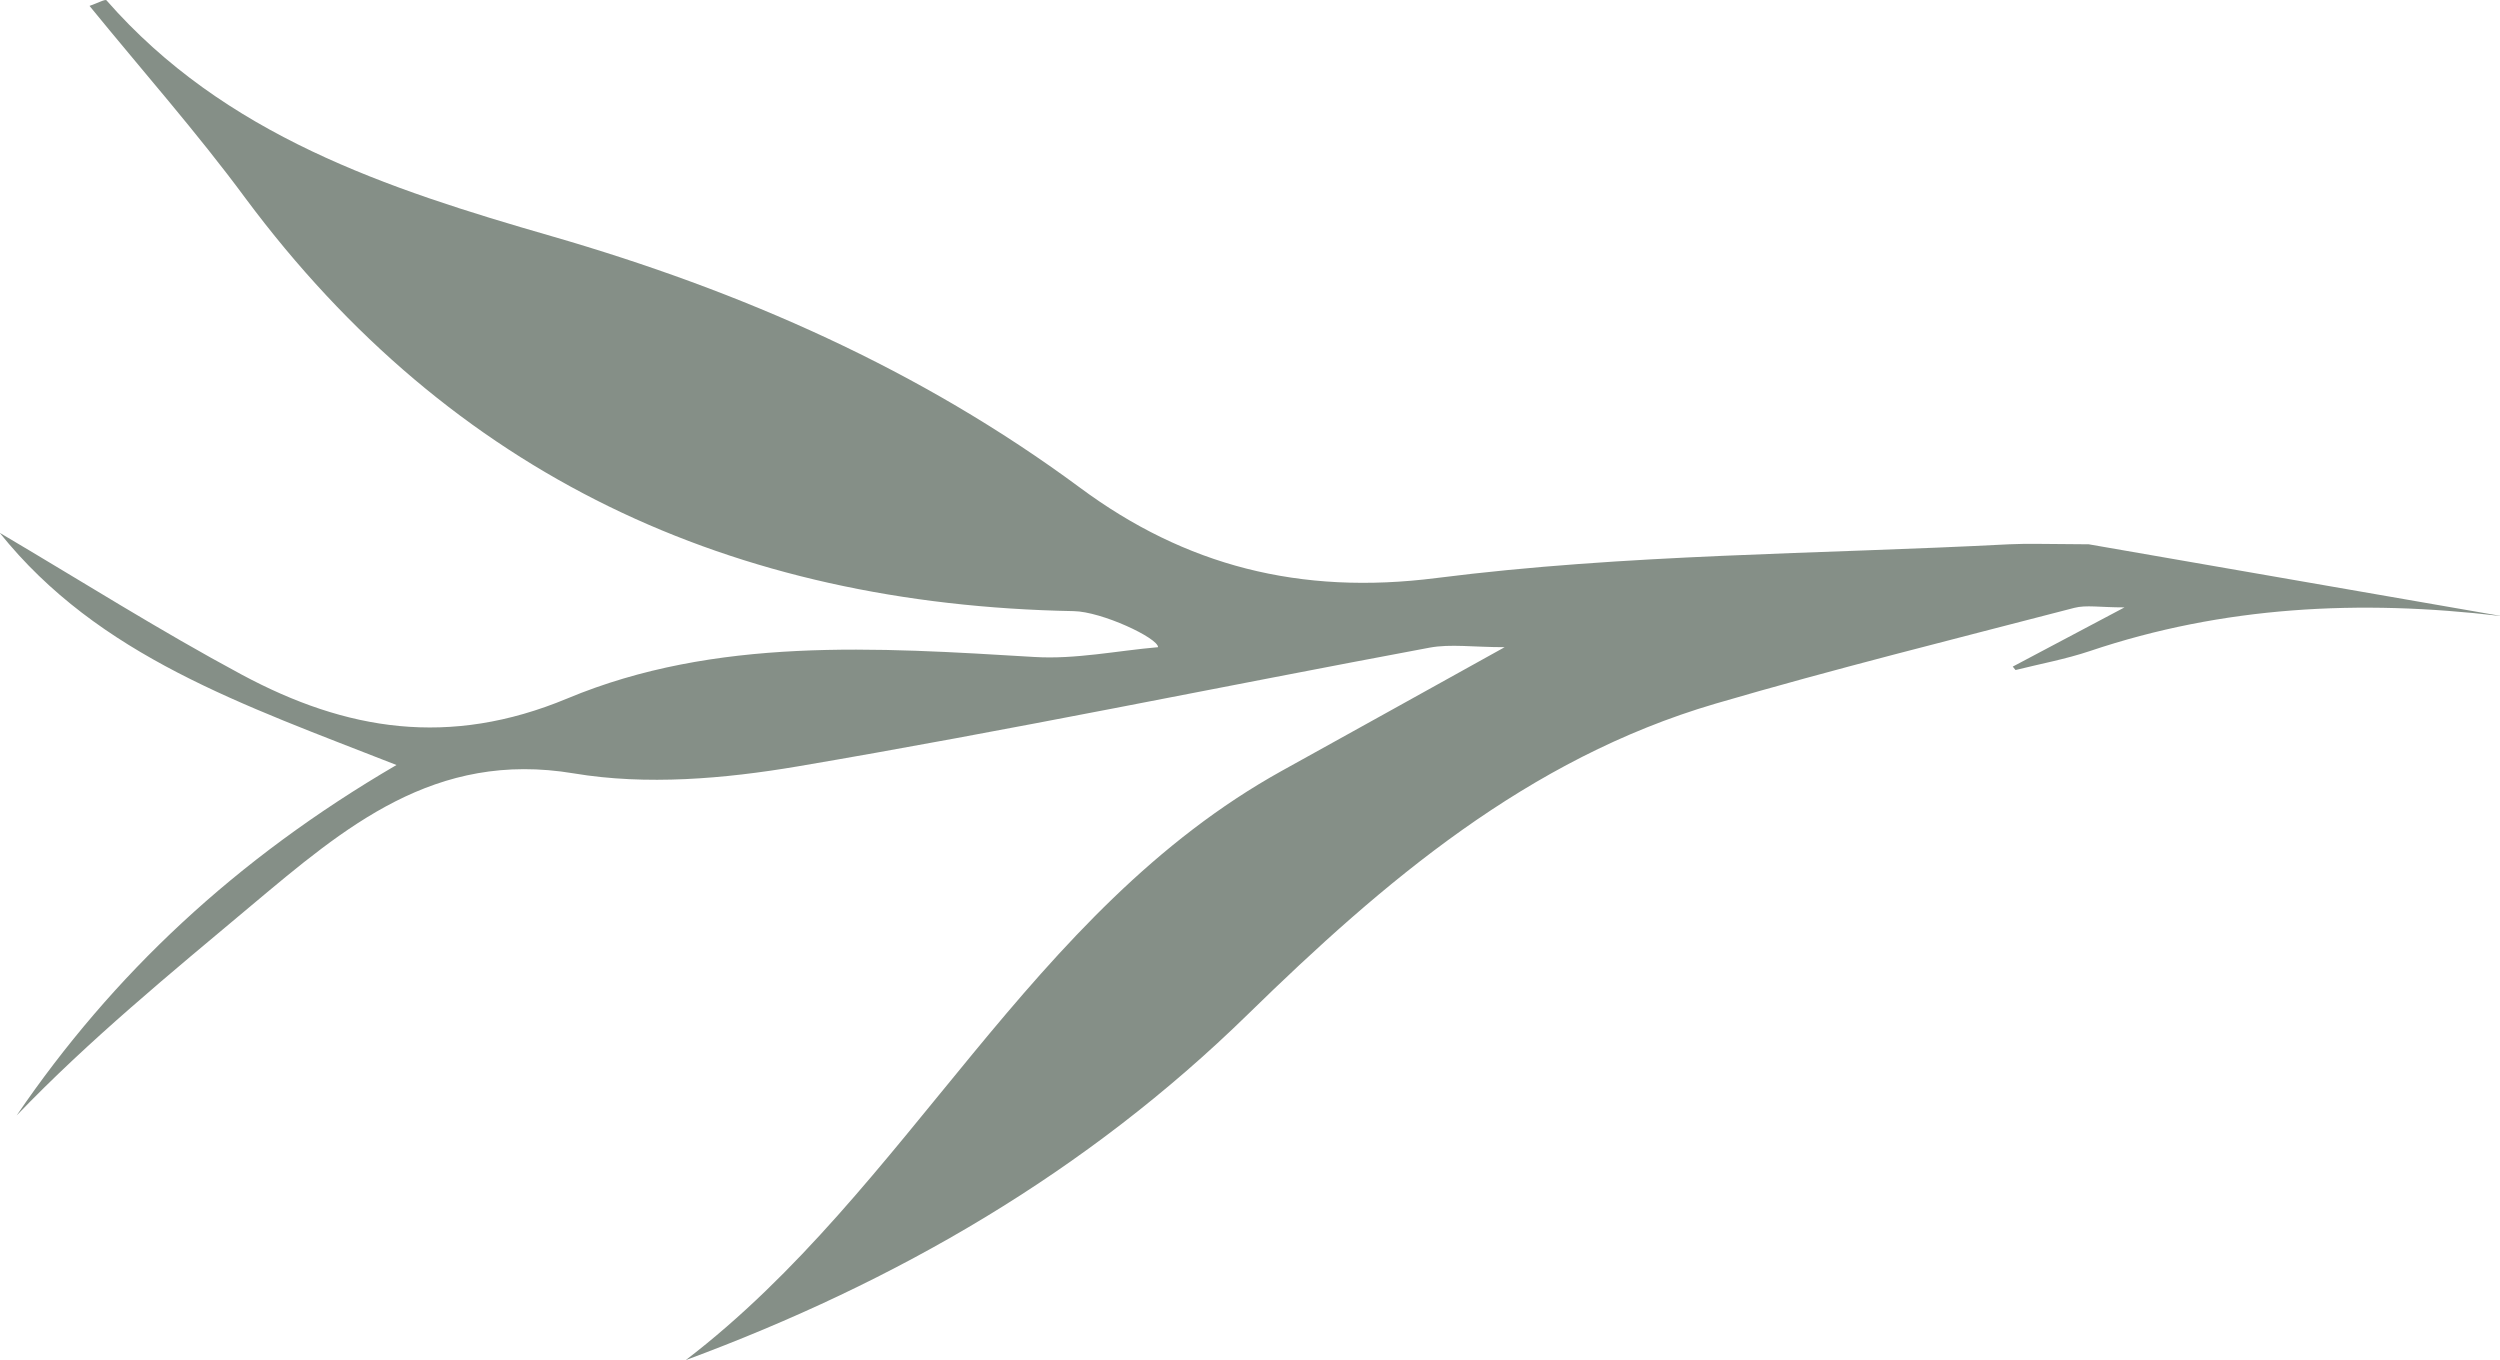
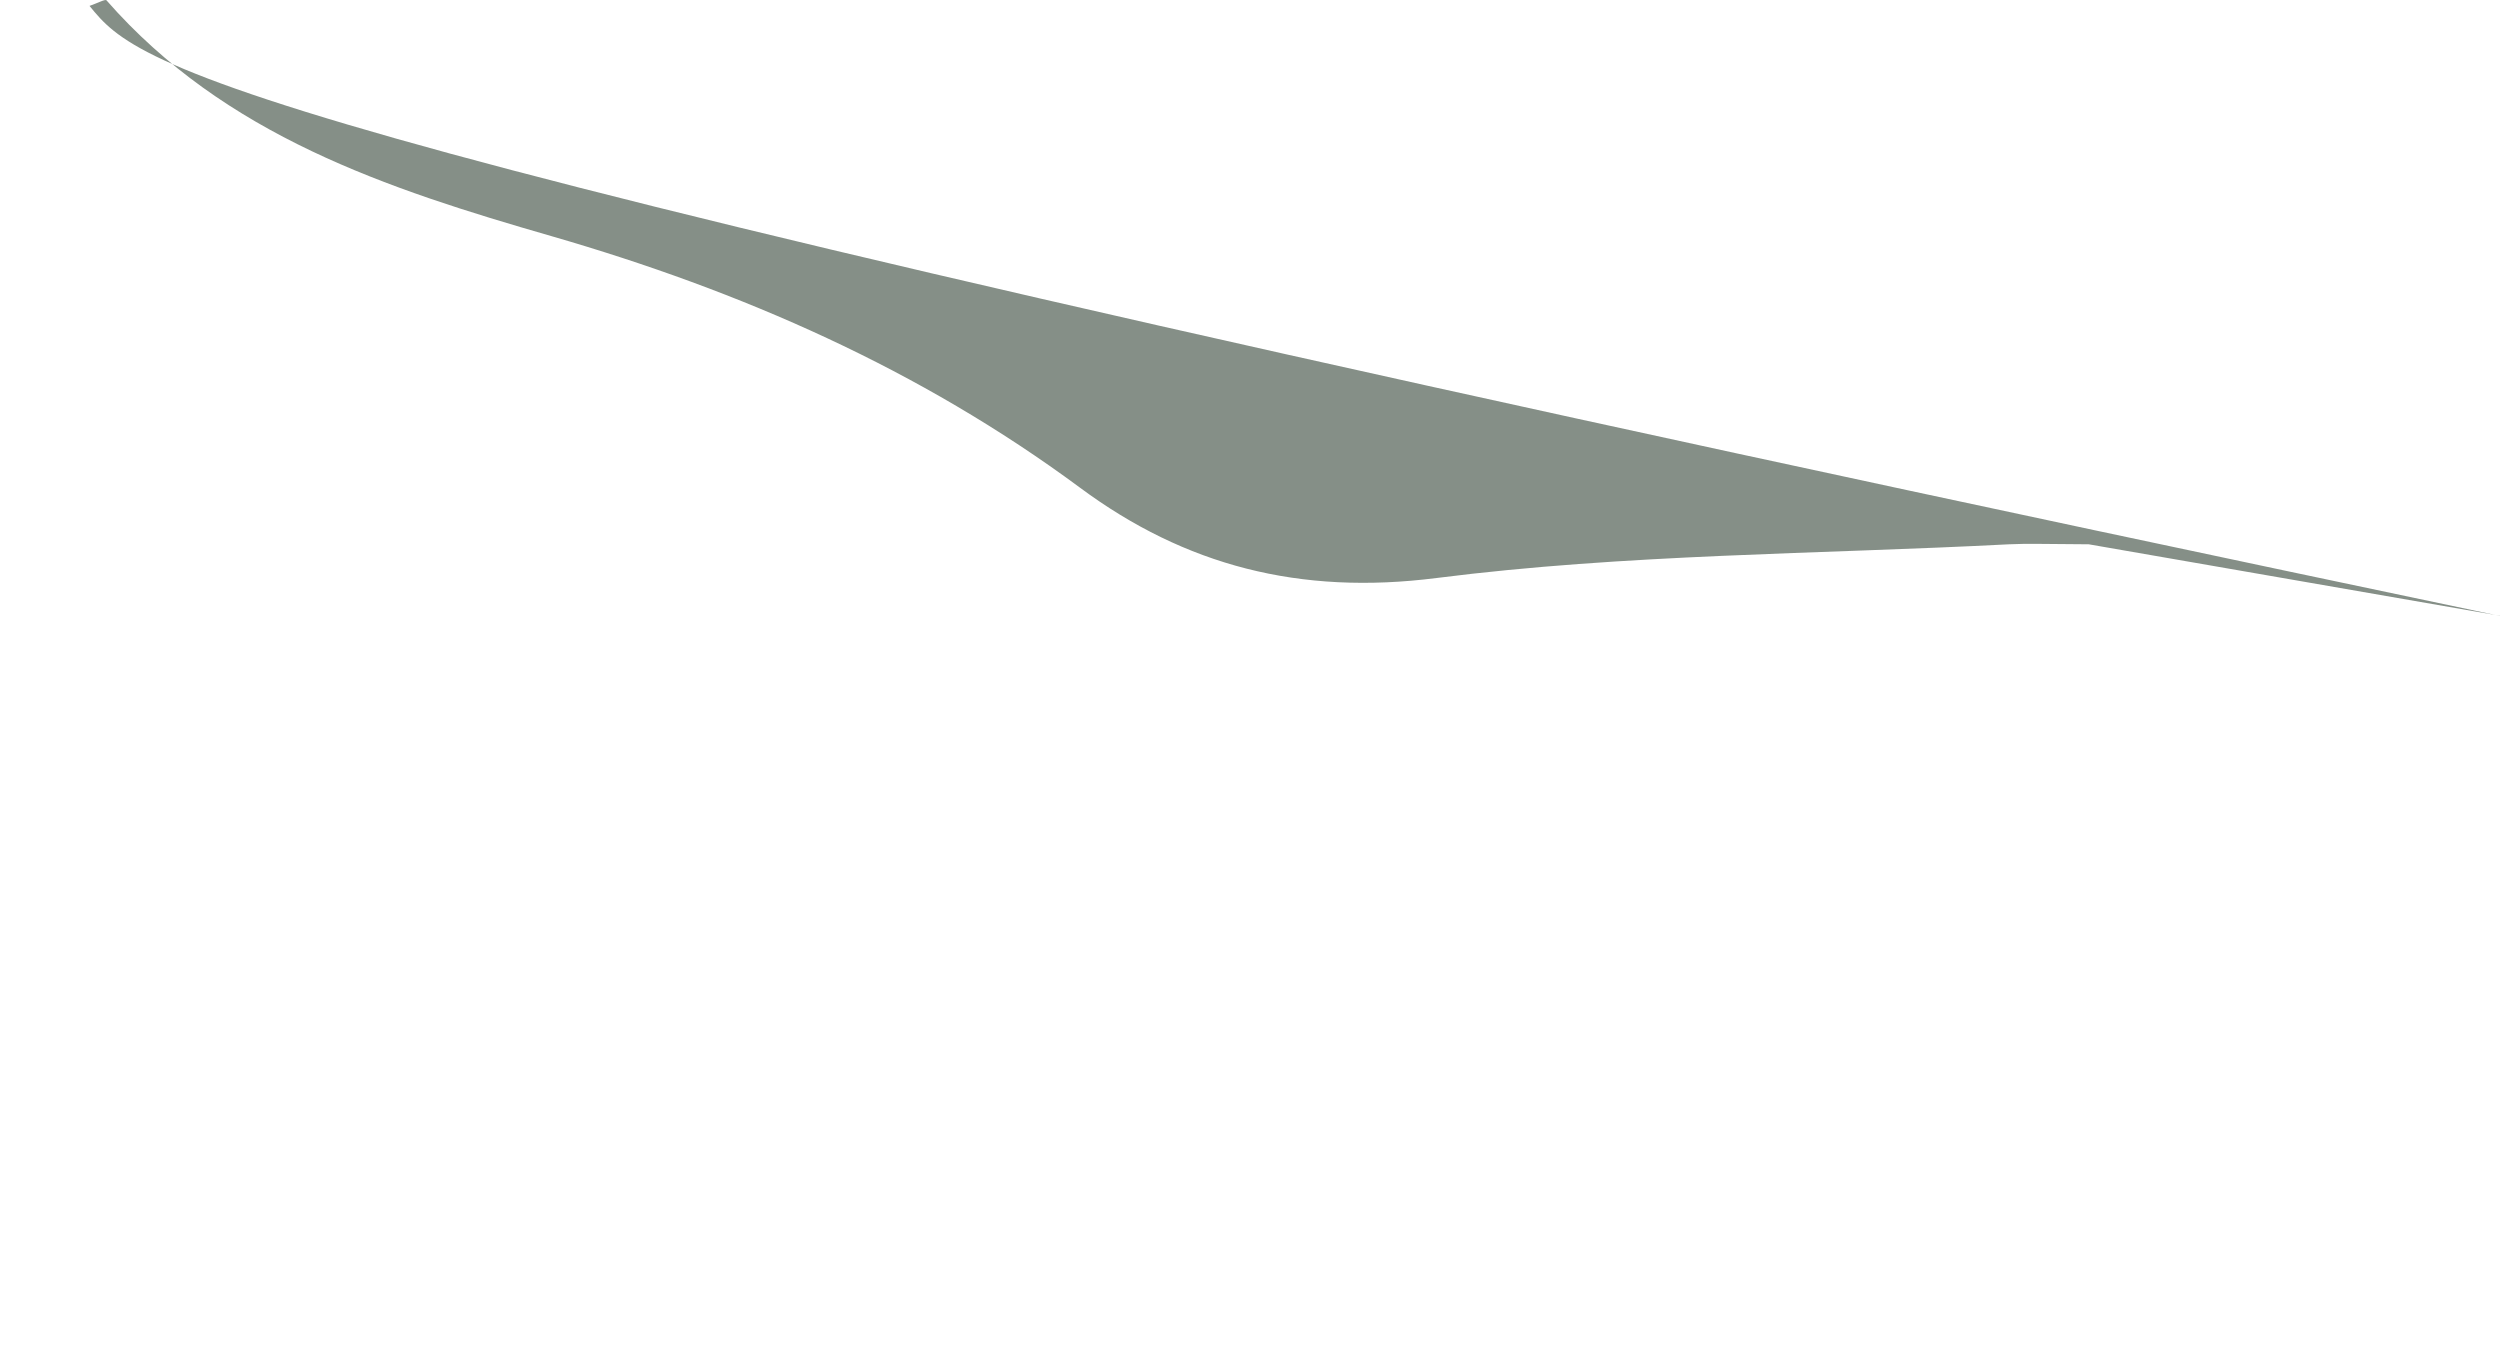
<svg xmlns="http://www.w3.org/2000/svg" id="Layer_2" data-name="Layer 2" viewBox="0 0 160.85 87.51">
  <defs>
    <style> .cls-1 { fill: #858f87; } </style>
  </defs>
  <g id="Layer_1-2" data-name="Layer 1">
-     <path class="cls-1" d="M160.85,39.63c-9.02-1.07-17.81-.63-26.39,2.26-1.55,.52-3.18,.82-4.78,1.22,0,0-.18-.22-.18-.22,2.13-1.13,4.26-2.26,7.19-3.81-1.59,0-2.46-.17-3.23,.03-7.72,2.01-15.46,3.93-23.11,6.17-12.05,3.54-21.34,11.46-30.05,19.97-10.4,10.17-22.6,17.23-36.18,22.26,14.41-11.03,22.03-28.87,38.38-37.93,4.49-2.48,8.97-4.98,14.31-7.94-2.04,0-3.48-.22-4.83,.03-13.55,2.53-27.06,5.33-40.66,7.64-4.71,.8-9.74,1.23-14.4,.45-8.96-1.5-14.74,3.47-20.76,8.51-5.19,4.35-10.42,8.64-15.09,13.5,6.17-9.05,14.06-16.49,24.44-22.55-9.88-3.88-19.16-6.99-25.53-14.94,5.19,3.06,10.29,6.29,15.6,9.14,6.68,3.58,13.31,4.69,20.92,1.52,9.53-3.98,19.88-3.28,30.06-2.67,2.63,.16,5.3-.4,7.95-.63,0-.59-3.62-2.29-5.43-2.32-21.98-.41-39.99-8.69-53.29-26.57C12.66,8.51,9.15,4.54,5.76,.38c.54-.19,1.02-.45,1.09-.36,7.61,8.69,18.04,12.12,28.62,15.17,12.24,3.54,23.71,8.56,34.02,16.19,6.76,5.01,14.14,6.93,22.93,5.81,12.18-1.55,24.55-1.53,36.84-2.17,1.21-.06,2.43-.01,5.13,0l26.46,4.6Z" />
+     <path class="cls-1" d="M160.85,39.63C12.66,8.51,9.15,4.54,5.76,.38c.54-.19,1.02-.45,1.09-.36,7.61,8.69,18.04,12.12,28.62,15.17,12.24,3.54,23.71,8.56,34.02,16.19,6.76,5.01,14.14,6.93,22.93,5.81,12.18-1.55,24.55-1.53,36.84-2.17,1.21-.06,2.43-.01,5.13,0l26.46,4.6Z" />
  </g>
</svg>